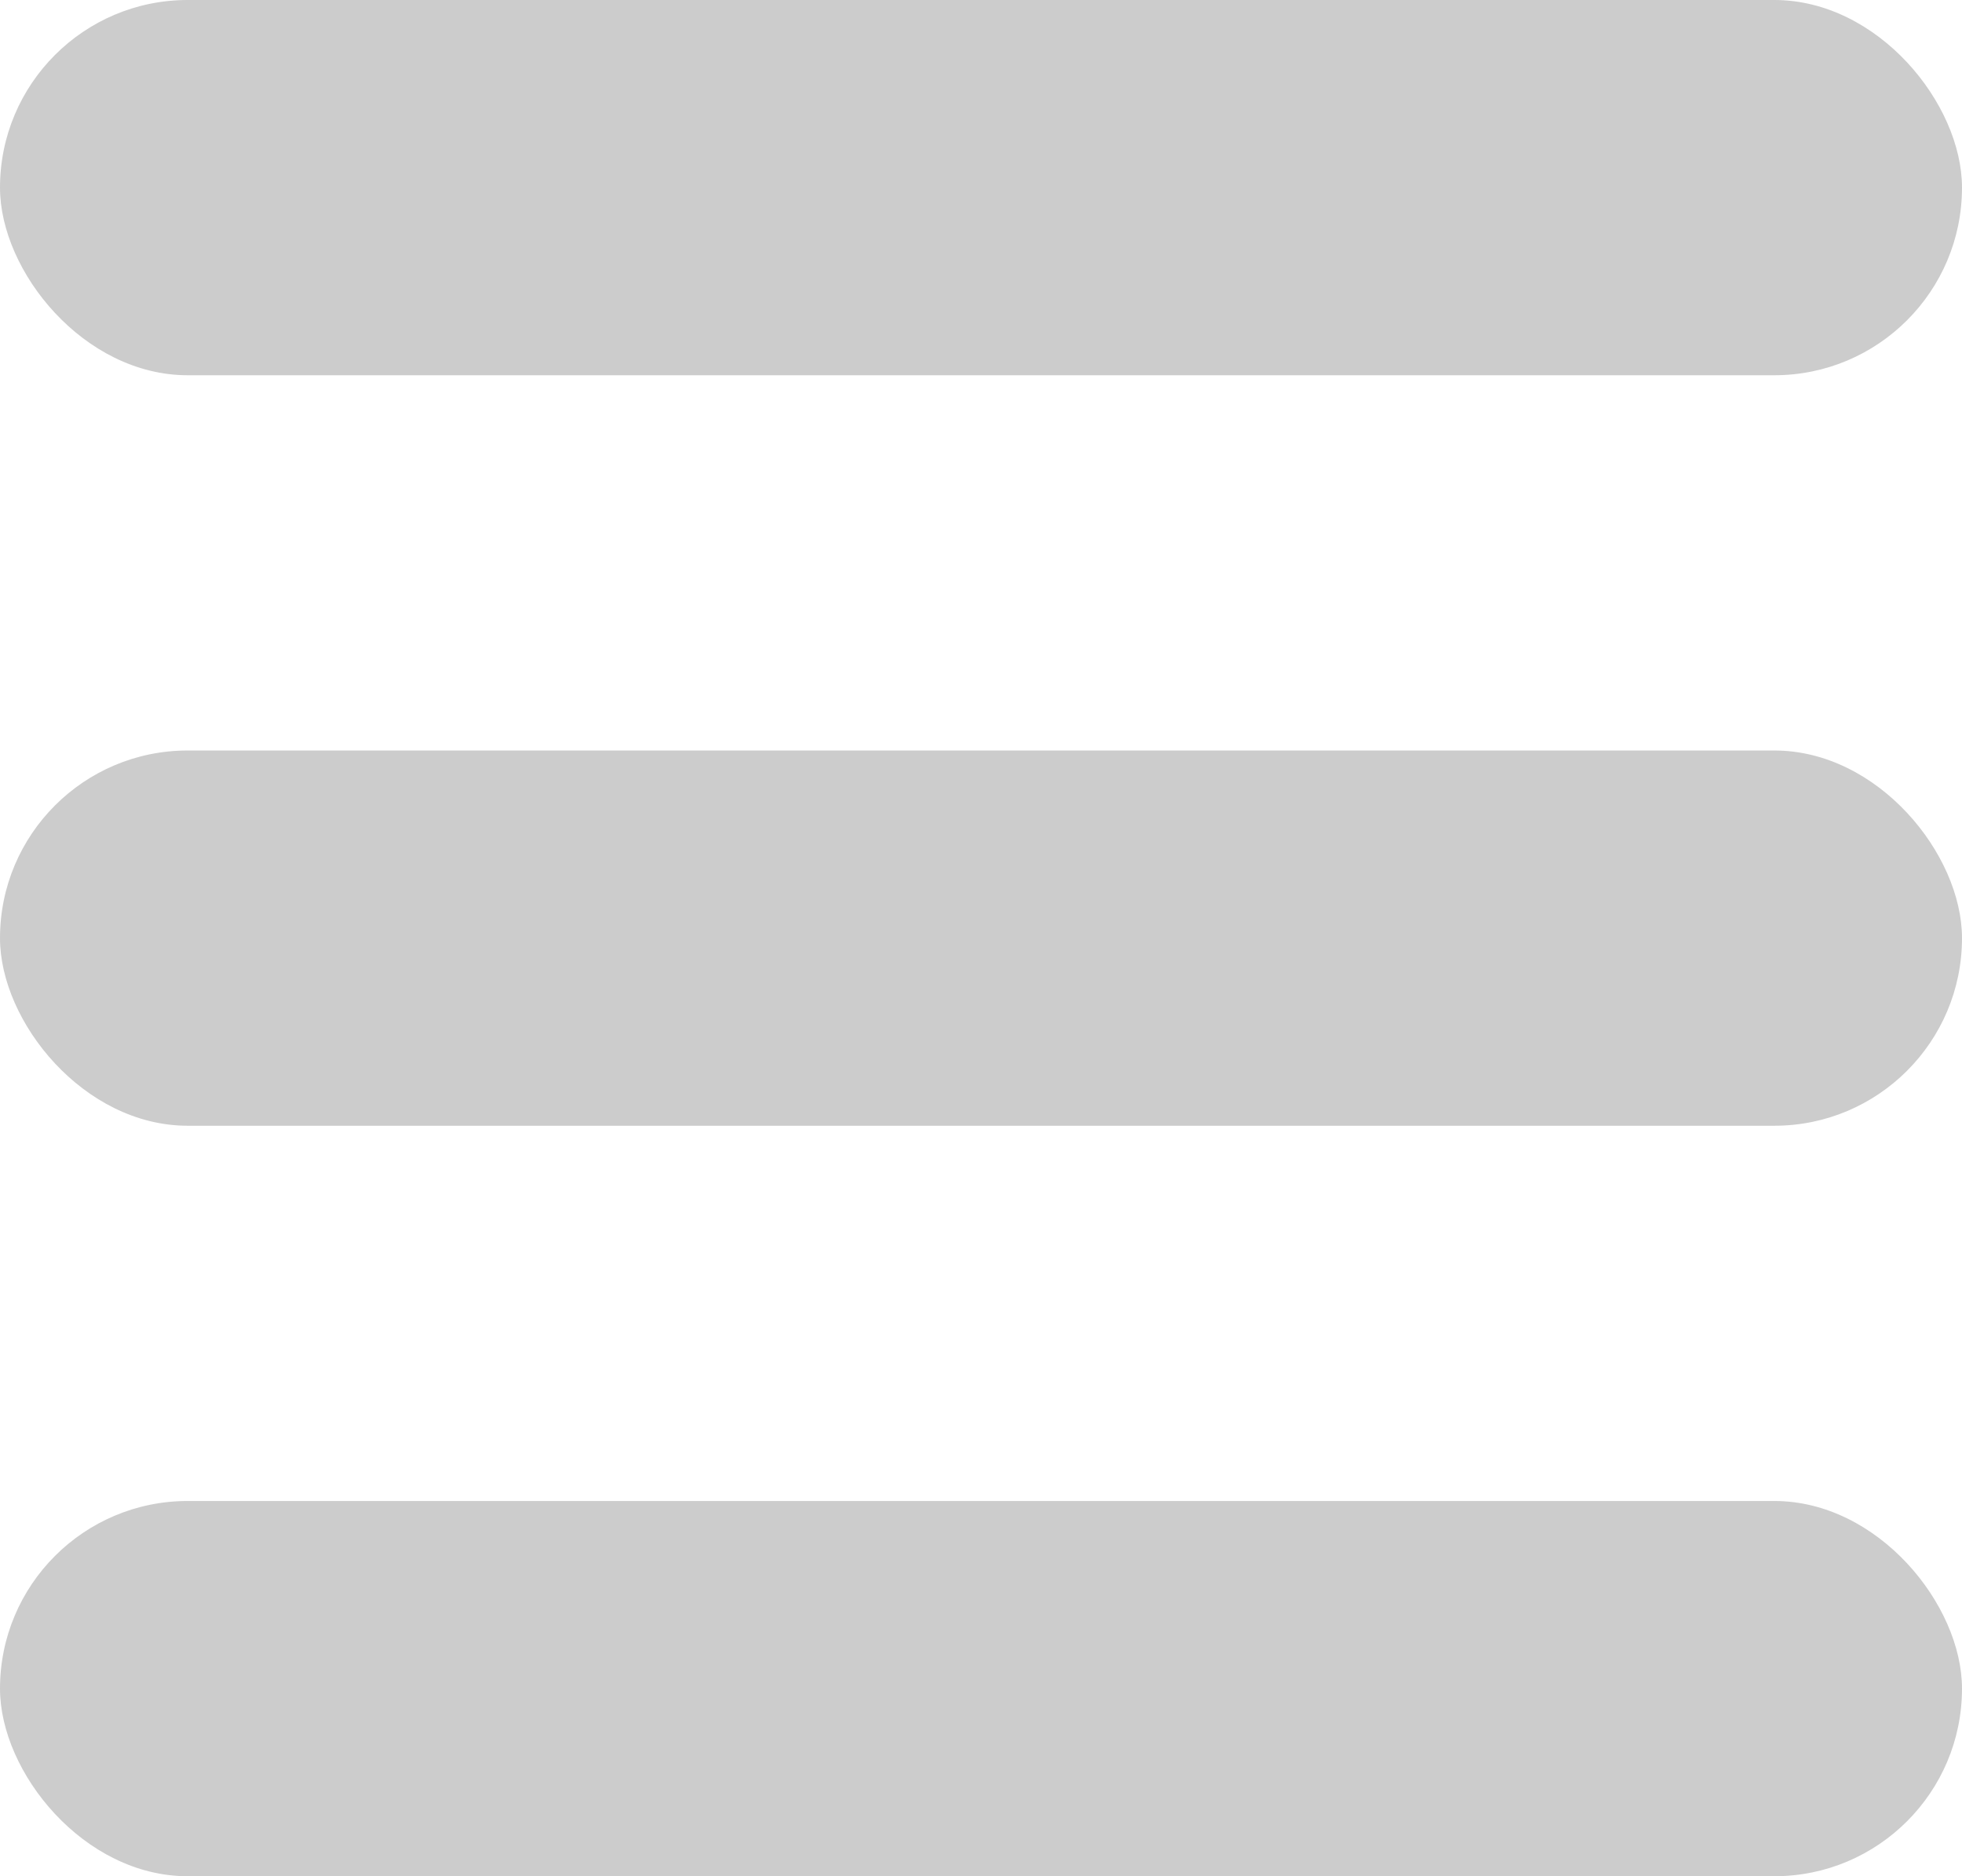
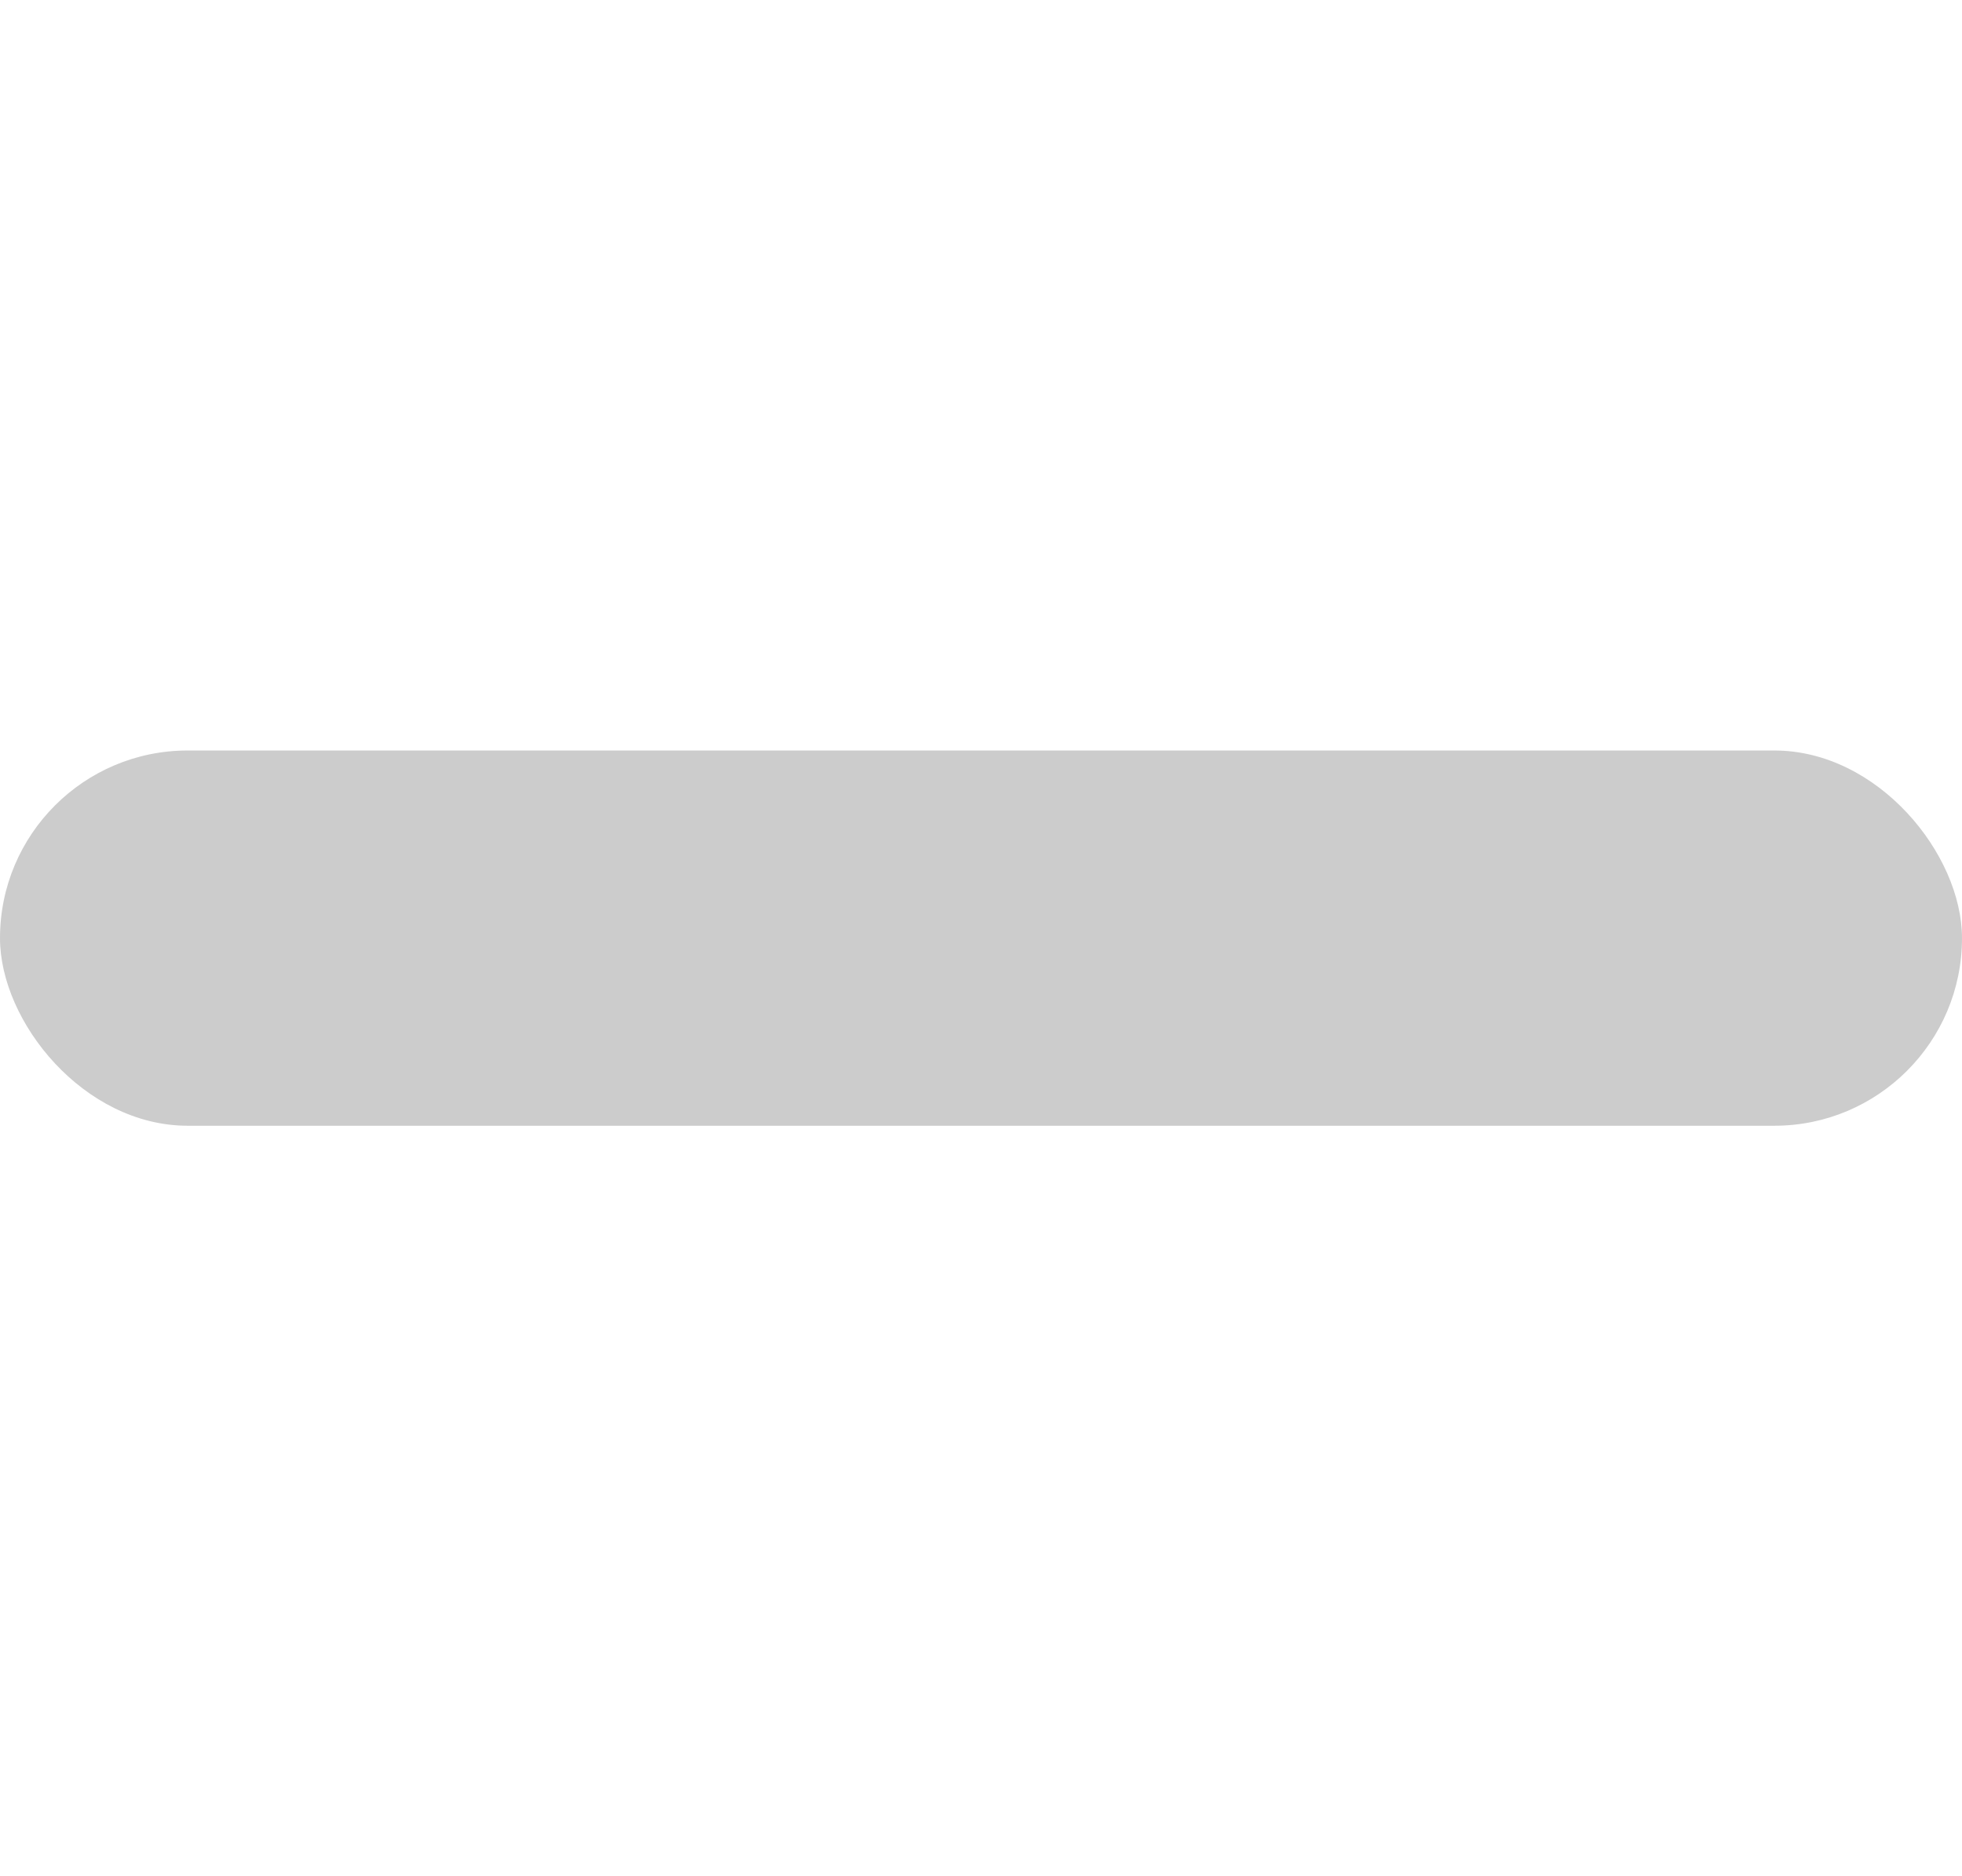
<svg xmlns="http://www.w3.org/2000/svg" width="46px" height="44px" viewBox="0 0 46 44" version="1.1">
  <title>Hamburger</title>
  <desc>Created with Sketch.</desc>
  <defs />
  <g id="Page-1" stroke="none" stroke-width="1" fill="none" fill-rule="evenodd">
    <g id="Hamburger" fill="#ccc">
-       <rect id="Rectangle-2" x="0" y="0" width="46" height="8.8" rx="4.4" />
-       <rect id="Rectangle-2" x="0" y="35.2" width="46" height="8.8" rx="4.4" />
      <rect id="Rectangle-2" x="0" y="17.6" width="46" height="8.8" rx="4.4" />
    </g>
  </g>
</svg>